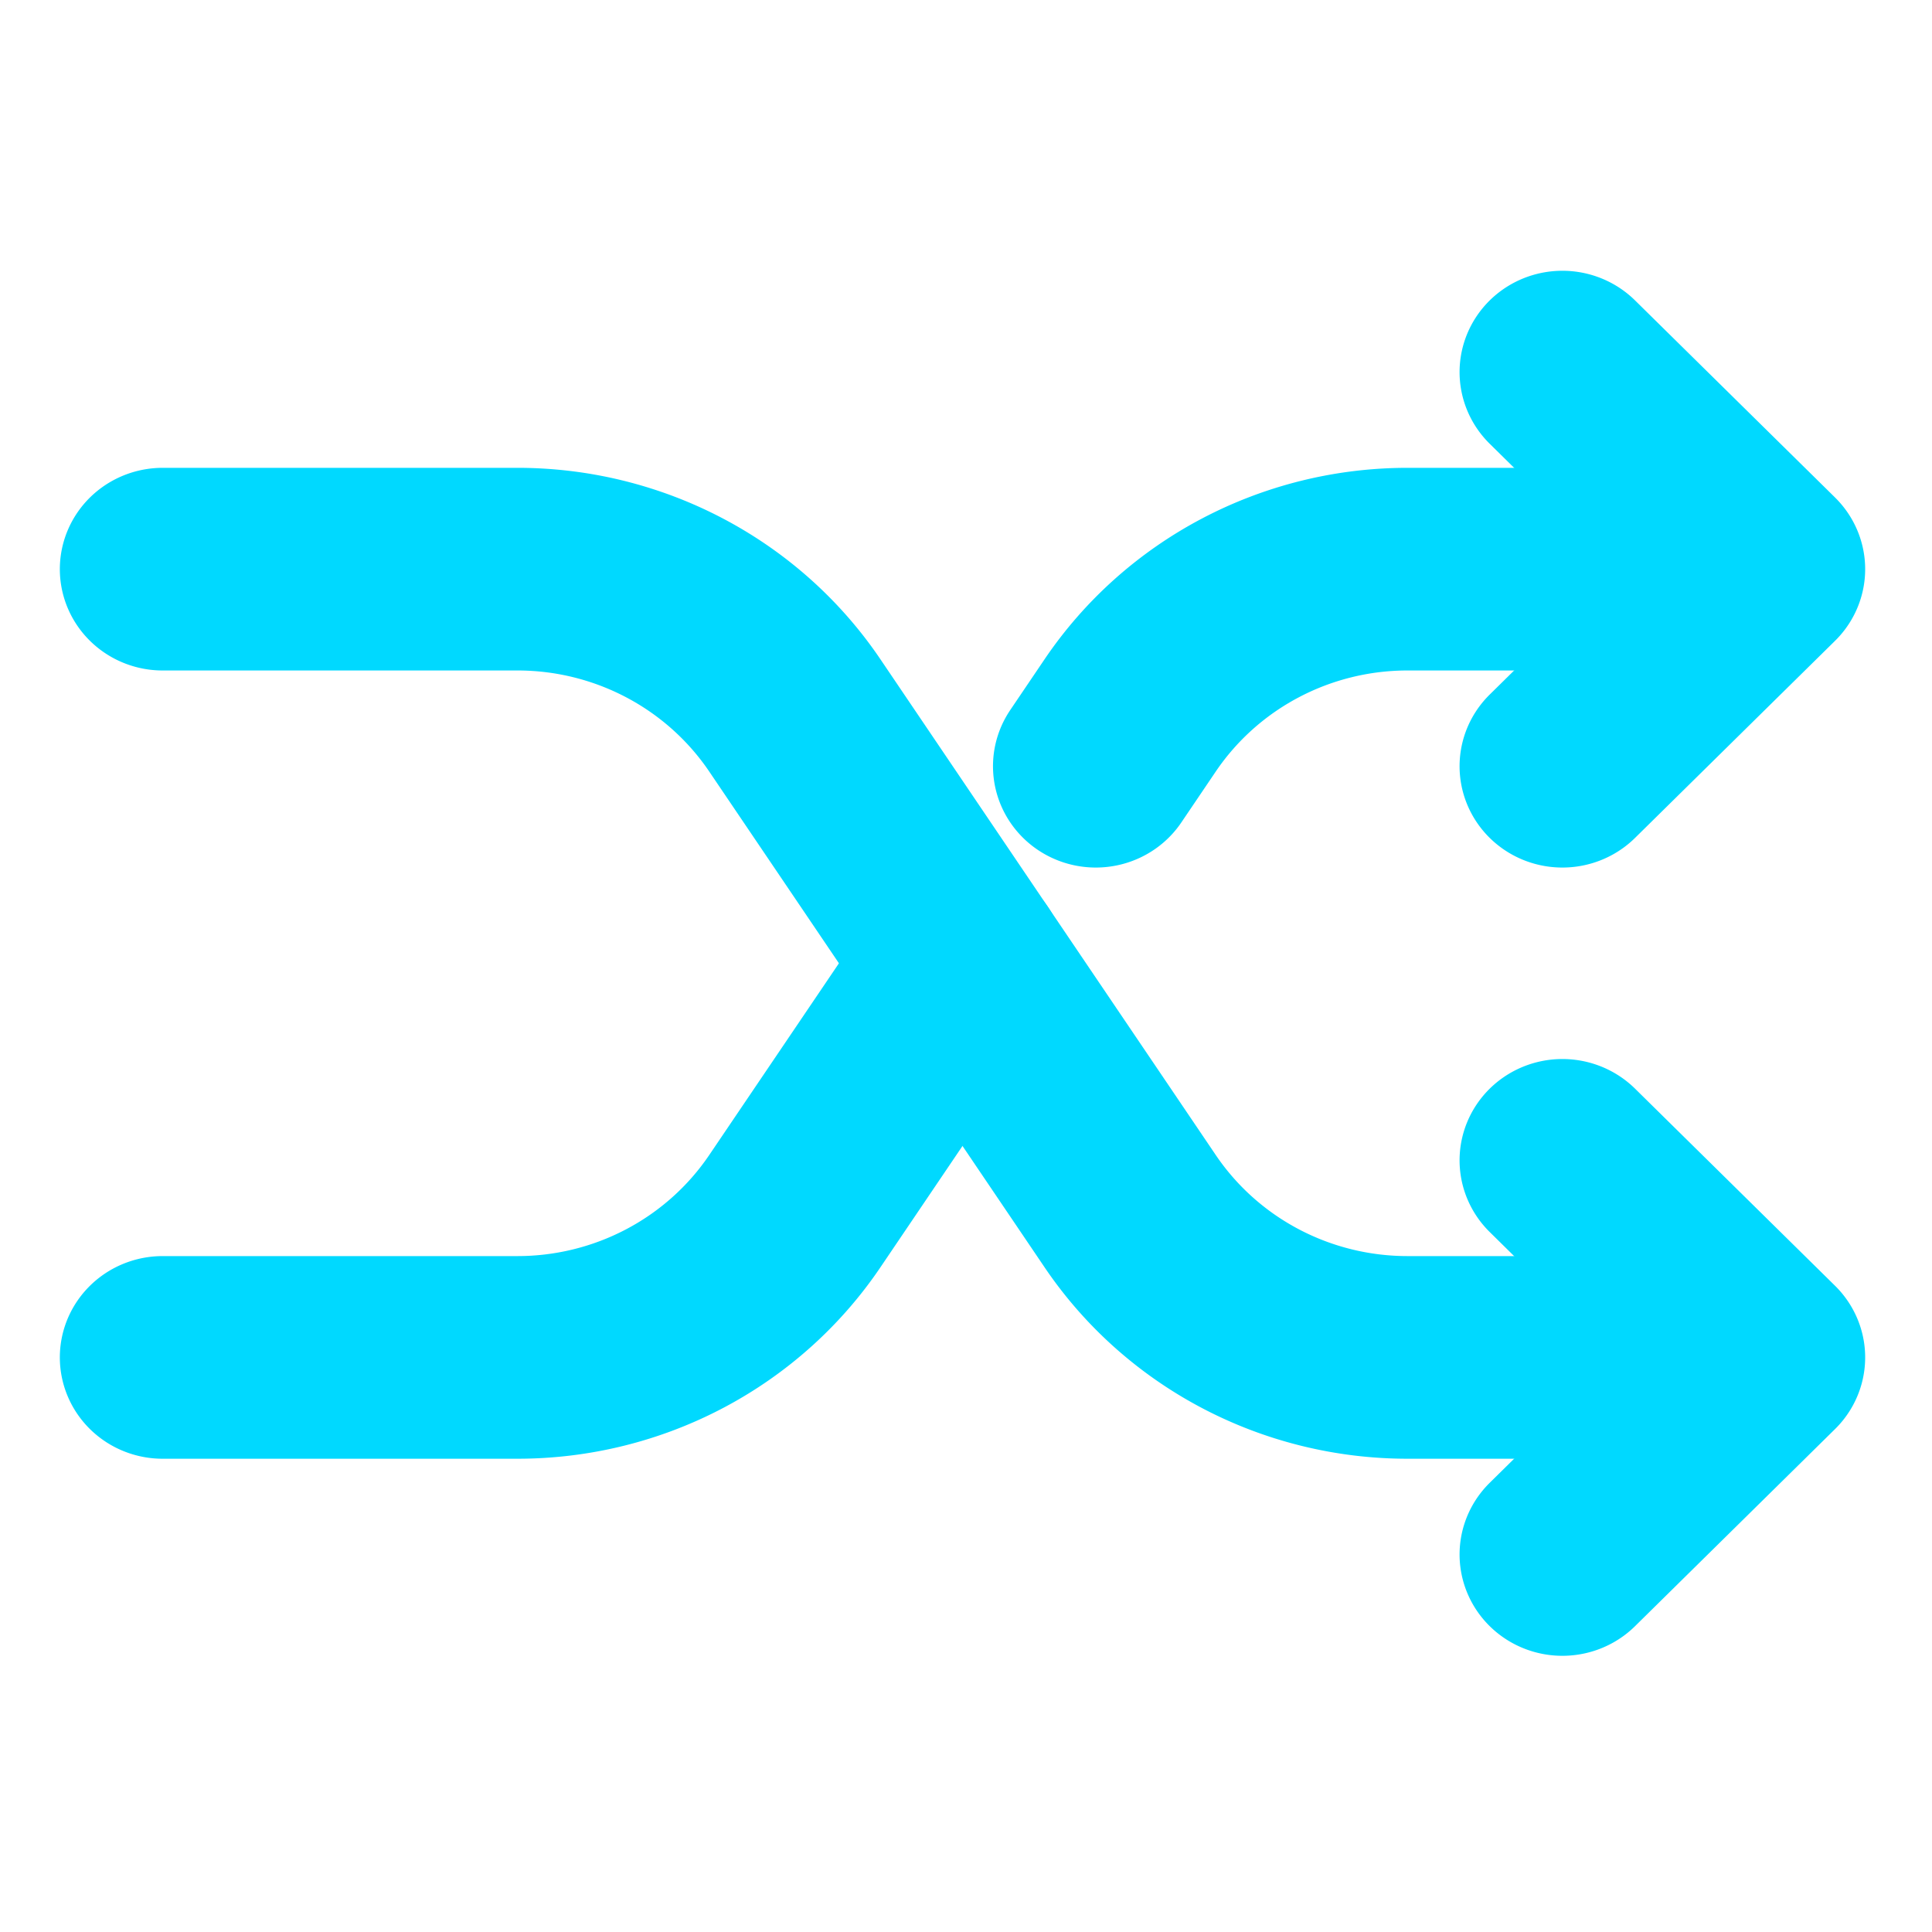
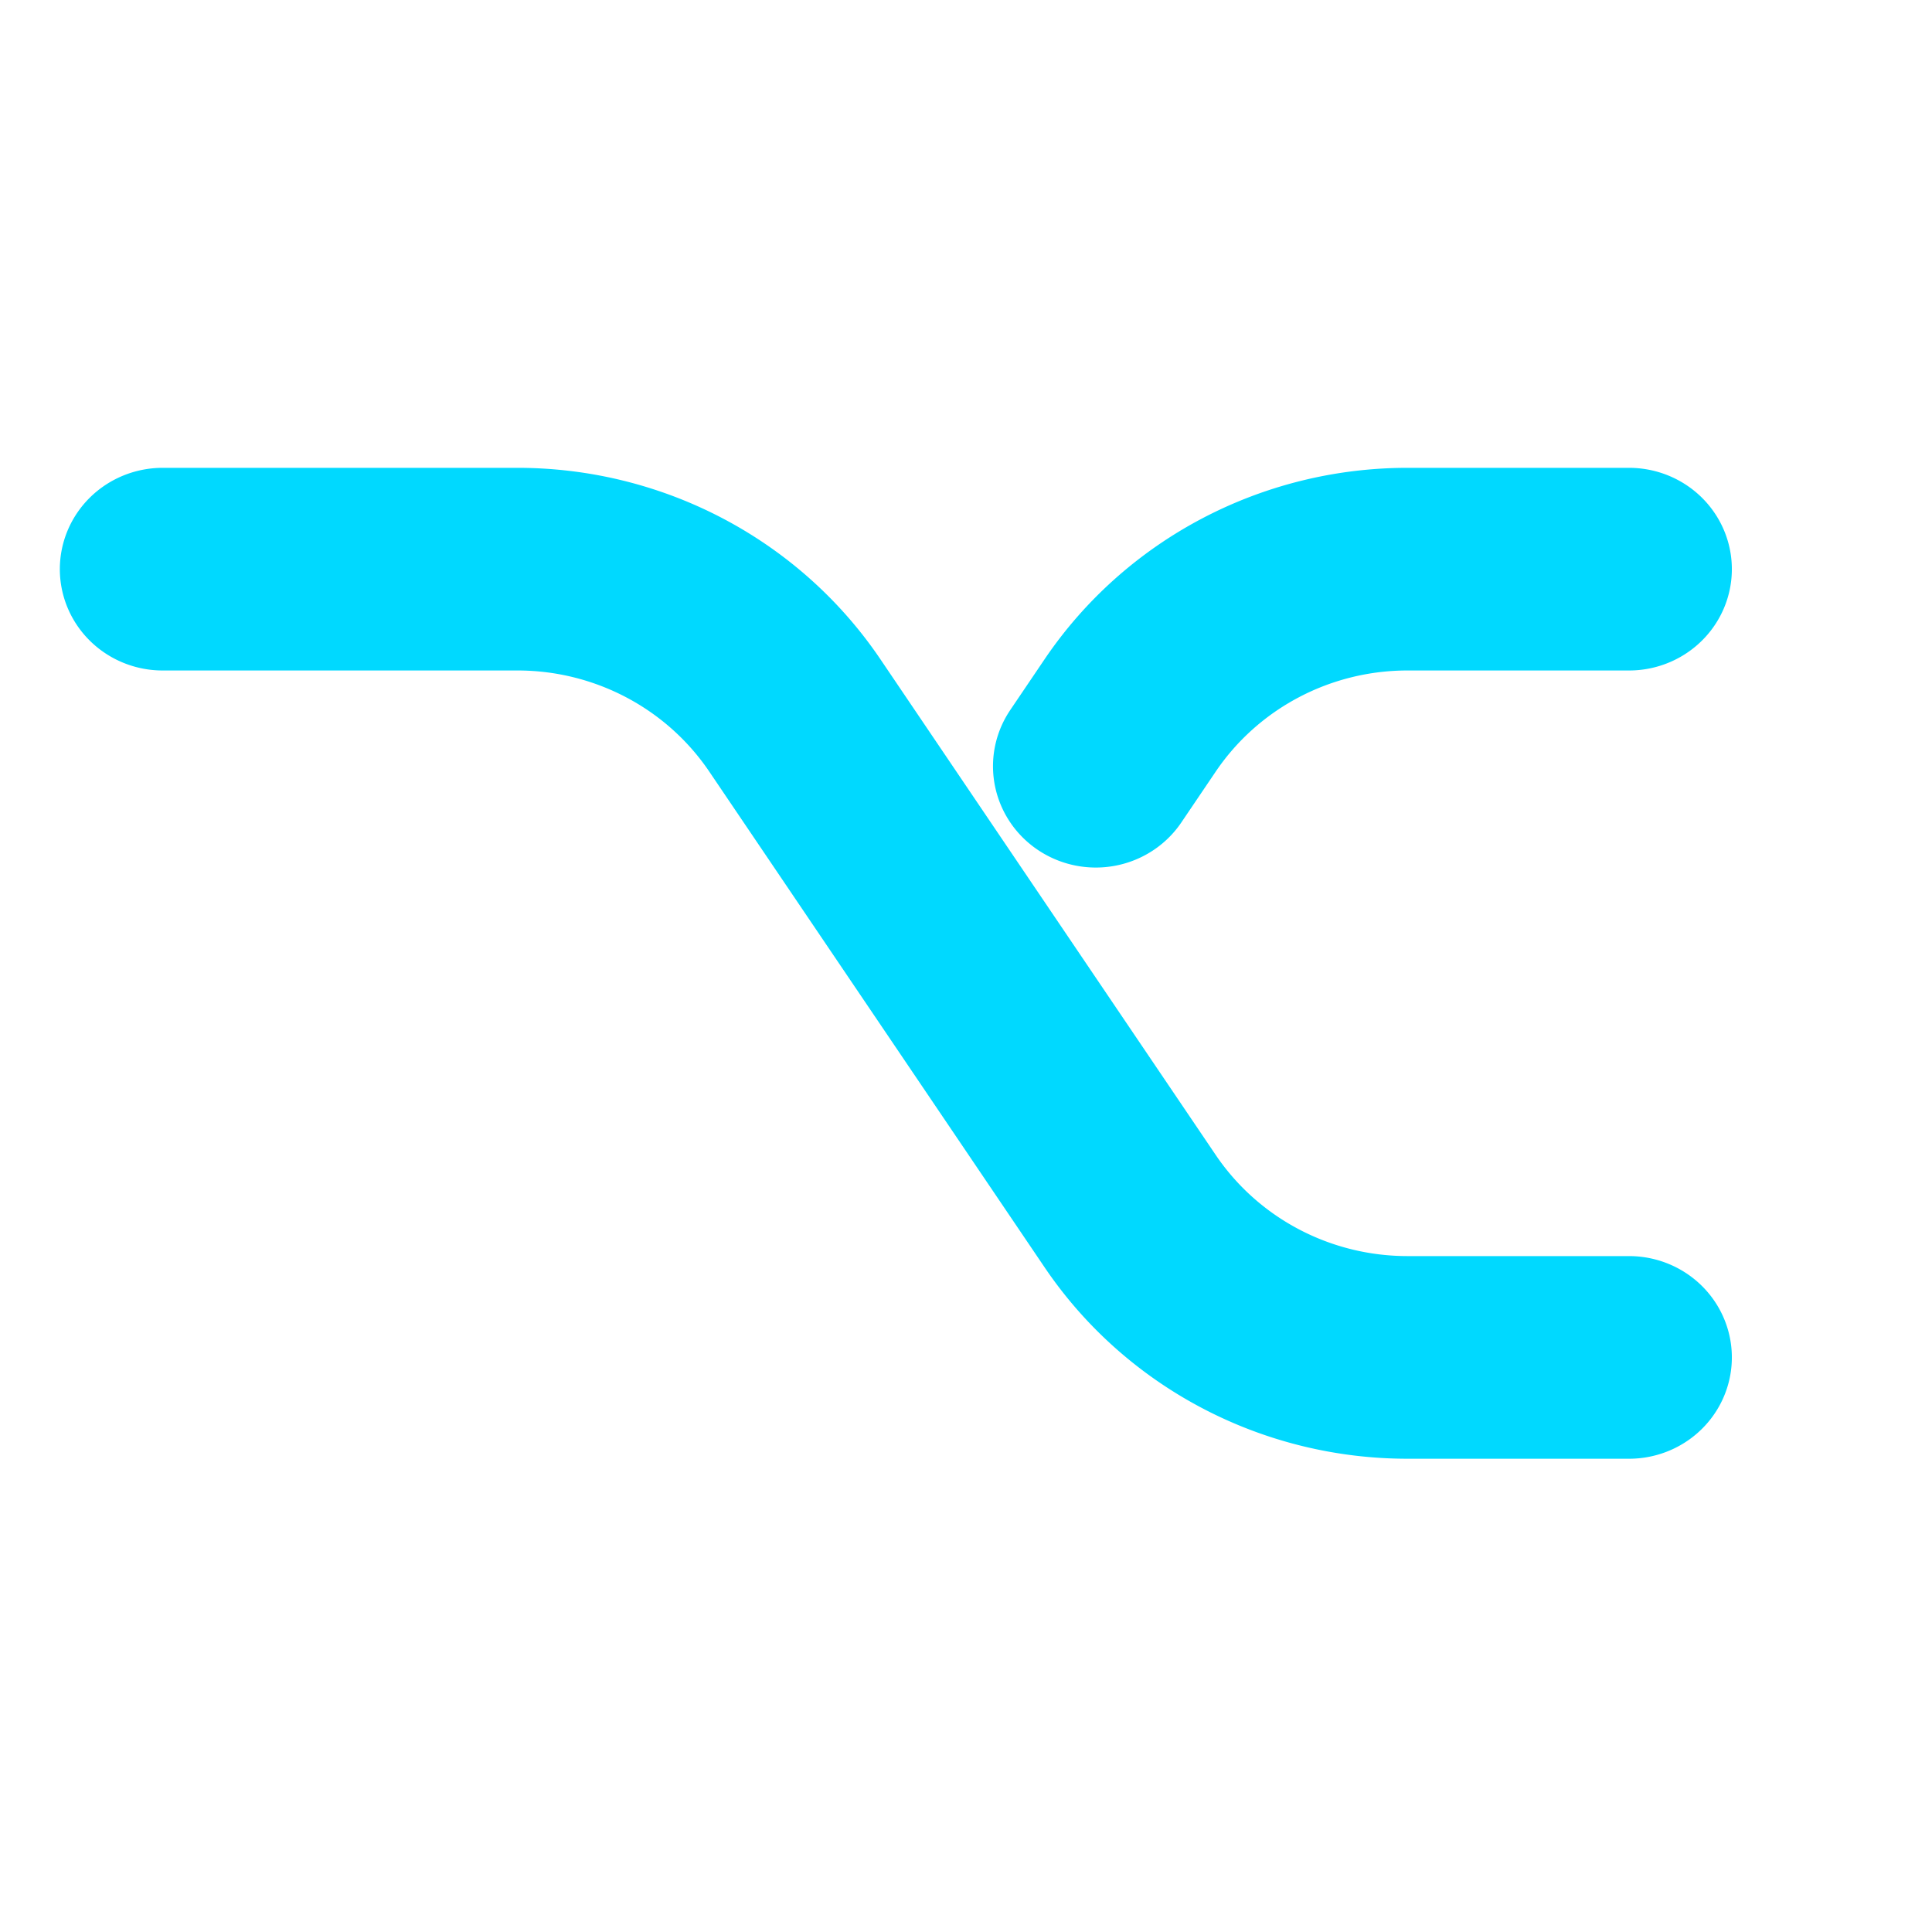
<svg xmlns="http://www.w3.org/2000/svg" height="32" viewBox="0 0 32 32" width="32">
  <g fill="none" stroke="#00d9ff" stroke-linecap="round" stroke-linejoin="round" stroke-width="49.36" transform="matrix(.069 0 0 .068 -1.722 -1.453)">
-     <path d="m400 304 48 48-48 48m0-288 48 48-48 48m-336 144h85.19a80 80 0 0 0 66.56-35.62l40.25-60.38" />
    <path d="m64 160h85.19a80 80 0 0 1 66.56 35.62l80.5 120.76a80 80 0 0 0 66.56 35.62h53.19m0-192h-53.19a80 80 0 0 0 -66.56 35.62l-8.25 12.38" />
  </g>
</svg>